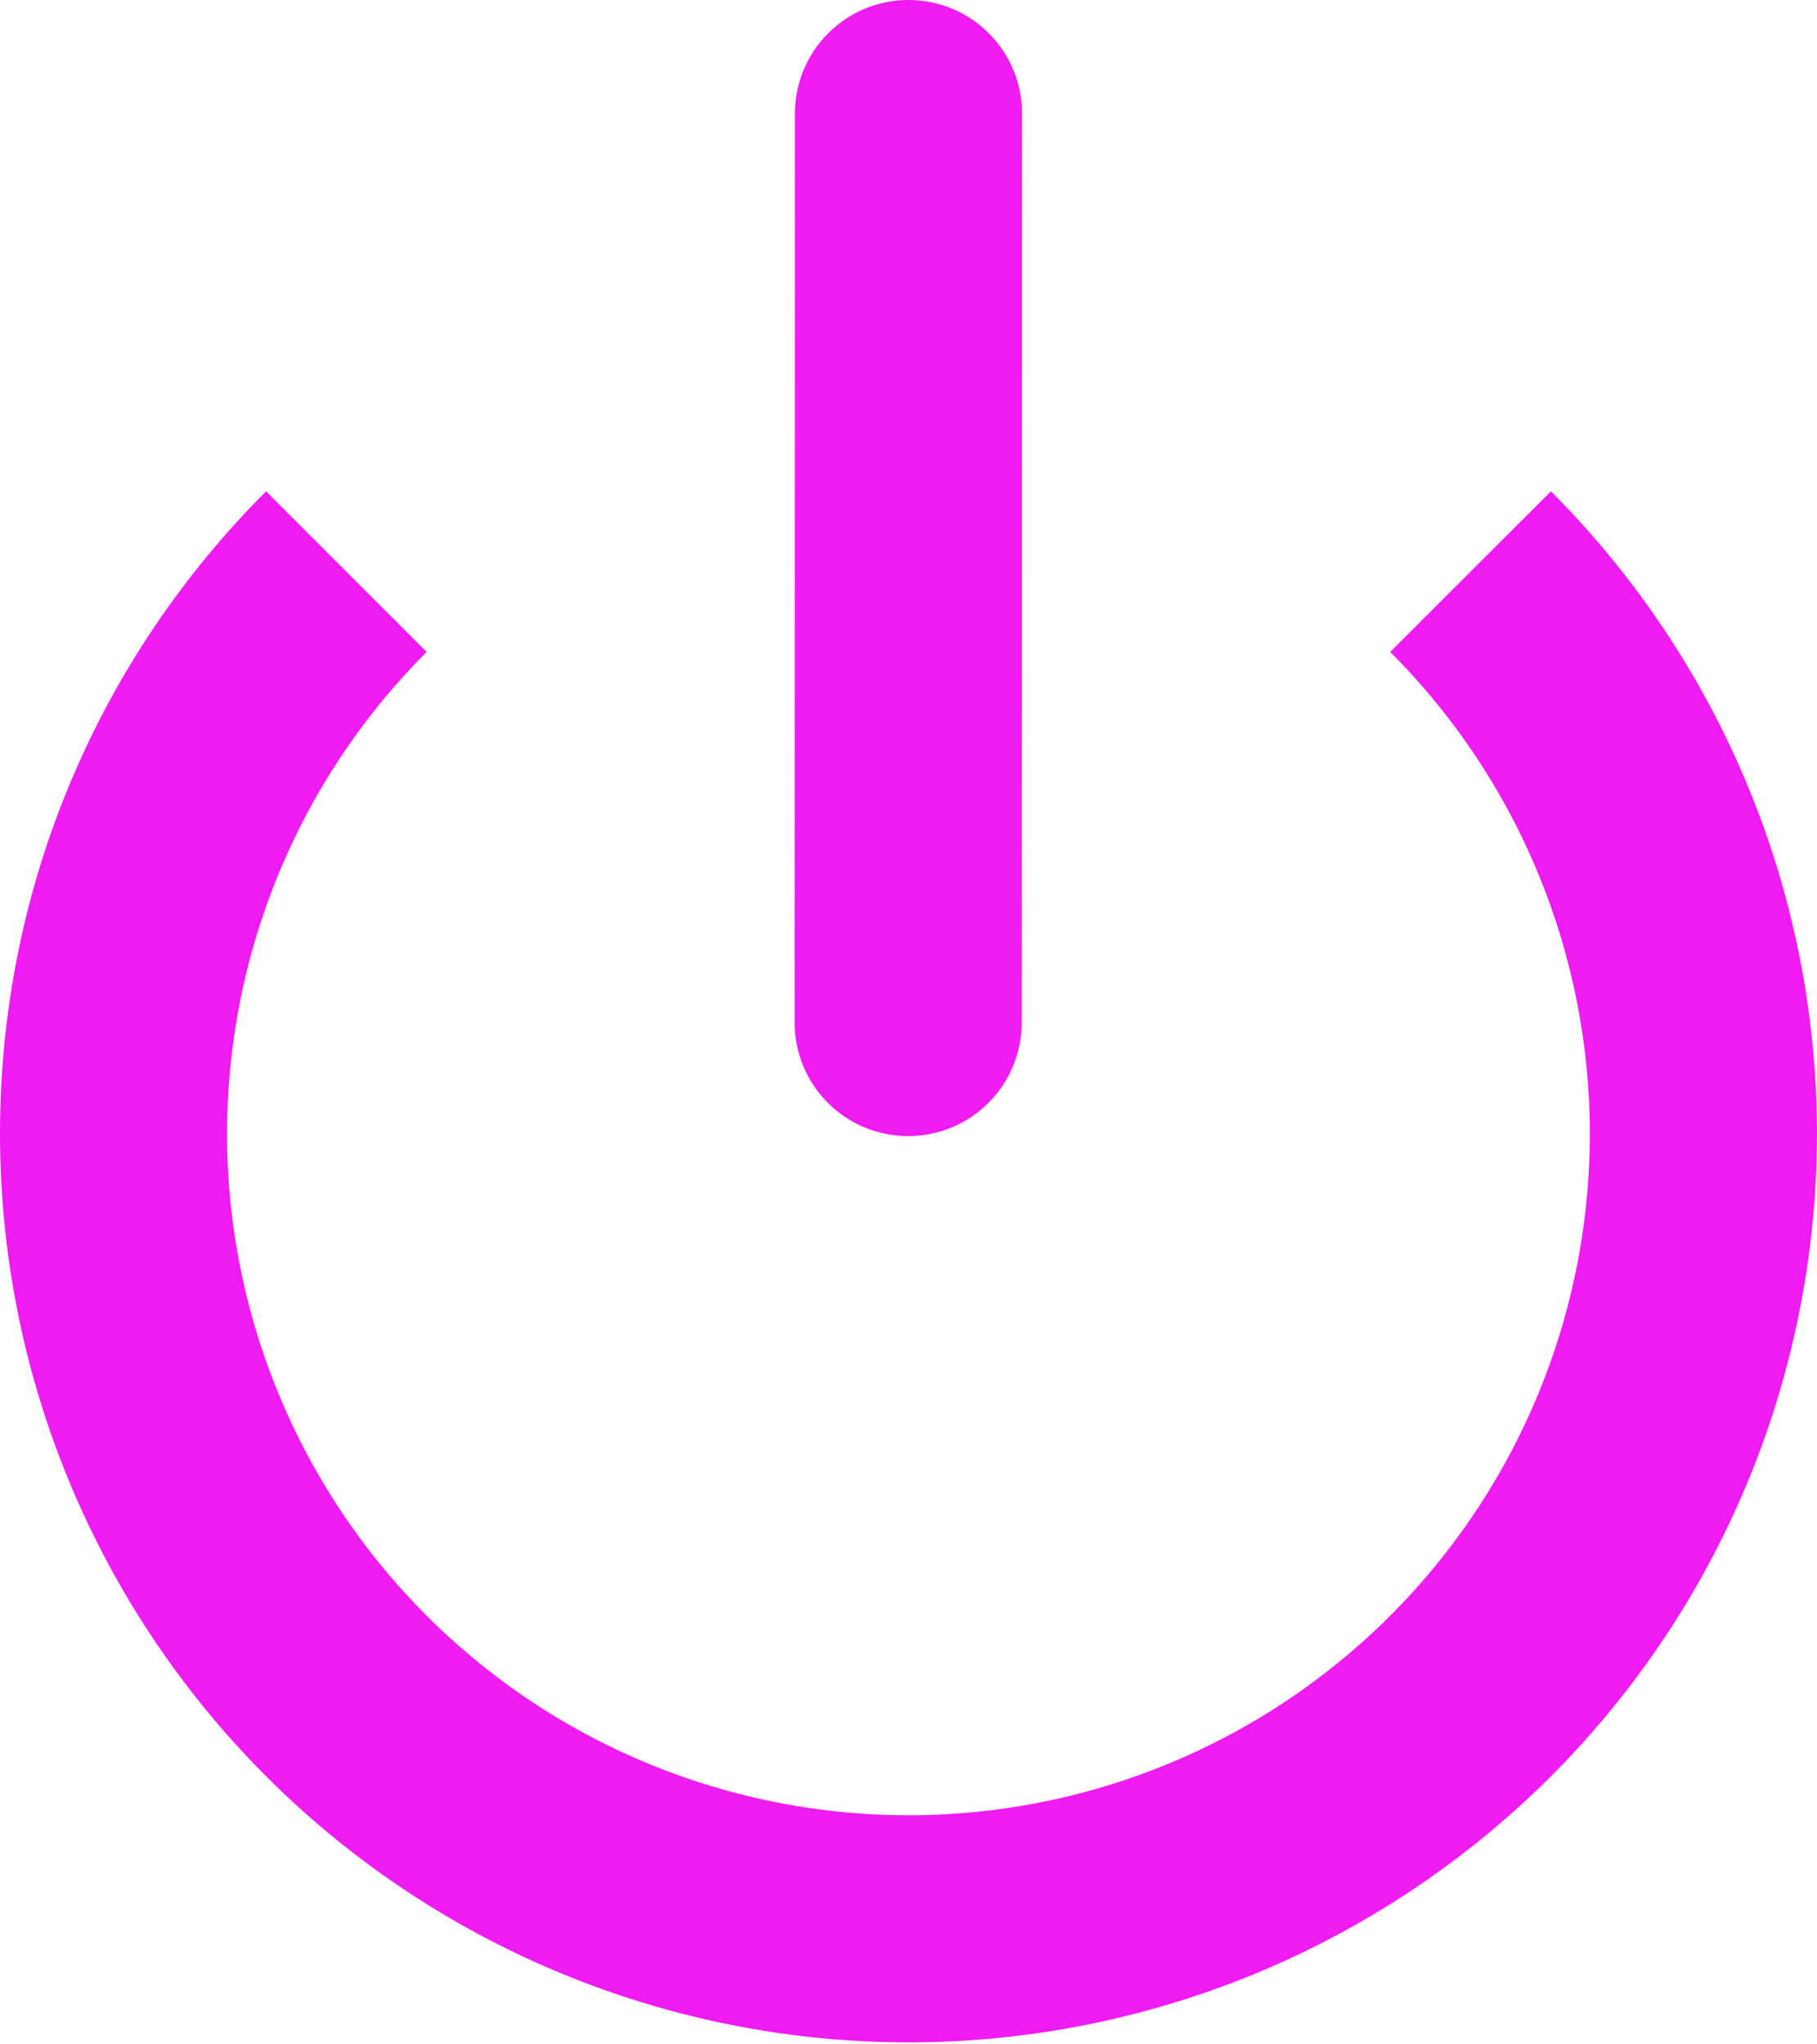
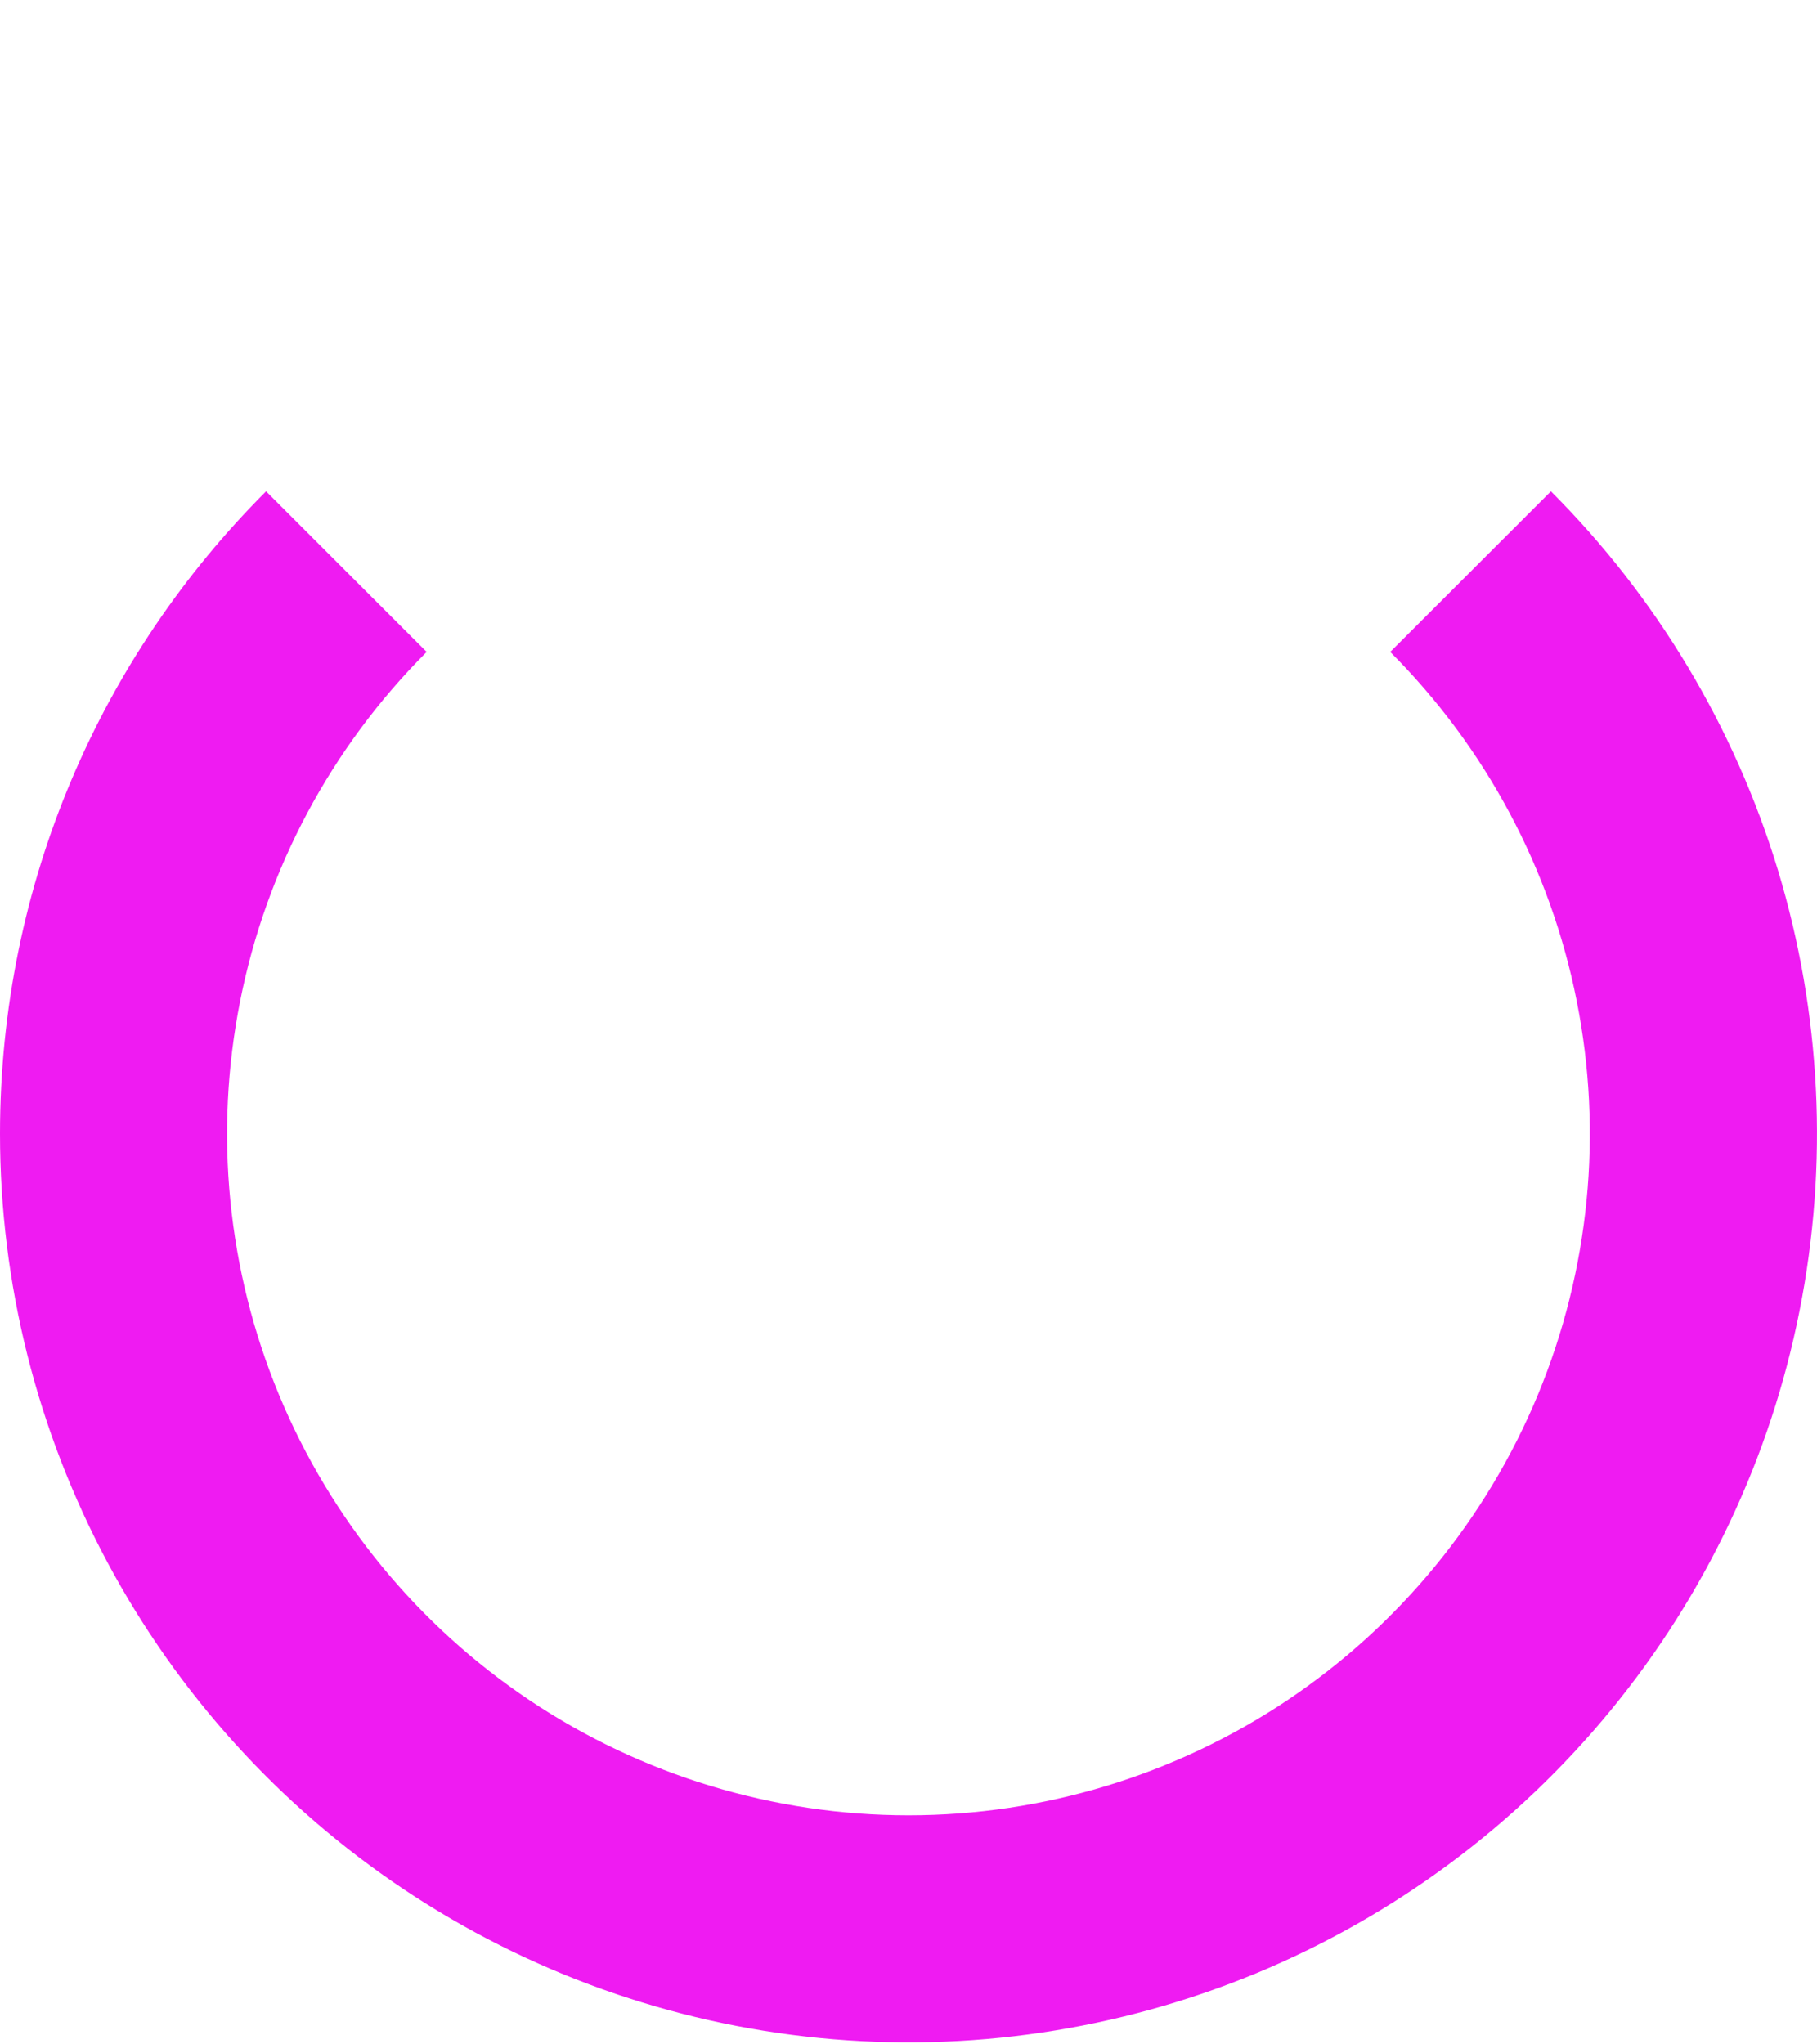
<svg xmlns="http://www.w3.org/2000/svg" width="16" height="18" viewBox="0 0 16 18" fill="none">
-   <path d="M9 1C9 0.735 8.895 0.48 8.707 0.293C8.52 0.105 8.265 0 8 0C7.735 0 7.48 0.105 7.293 0.293C7.105 0.48 7 0.735 7 1L6.997 9.003C6.997 9.268 7.102 9.523 7.29 9.71C7.477 9.898 7.732 10.003 7.997 10.003C8.262 10.003 8.517 9.898 8.704 9.71C8.892 9.523 8.997 9.268 8.997 9.003L9 1Z" fill="#EF1BF2" />
  <path d="M0 9.983C0 7.773 0.895 5.773 2.343 4.326L3.757 5.74C2.918 6.579 2.346 7.648 2.115 8.812C1.883 9.976 2.002 11.182 2.456 12.279C2.91 13.375 3.679 14.312 4.666 14.972C5.653 15.631 6.813 15.983 8 15.983C9.186 15.983 10.346 15.631 11.333 14.972C12.32 14.312 13.089 13.375 13.543 12.279C13.997 11.182 14.116 9.976 13.884 8.812C13.653 7.648 13.081 6.579 12.242 5.74L13.657 4.326C14.587 5.256 15.274 6.402 15.656 7.661C16.037 8.92 16.103 10.253 15.846 11.543C15.59 12.834 15.019 14.041 14.184 15.058C13.35 16.075 12.277 16.87 11.062 17.374C9.846 17.877 8.525 18.073 7.216 17.944C5.907 17.815 4.649 17.365 3.556 16.635C2.462 15.904 1.565 14.914 0.945 13.754C0.325 12.594 4.79384e-05 11.299 0 9.983Z" fill="#EF1BF2" />
</svg>